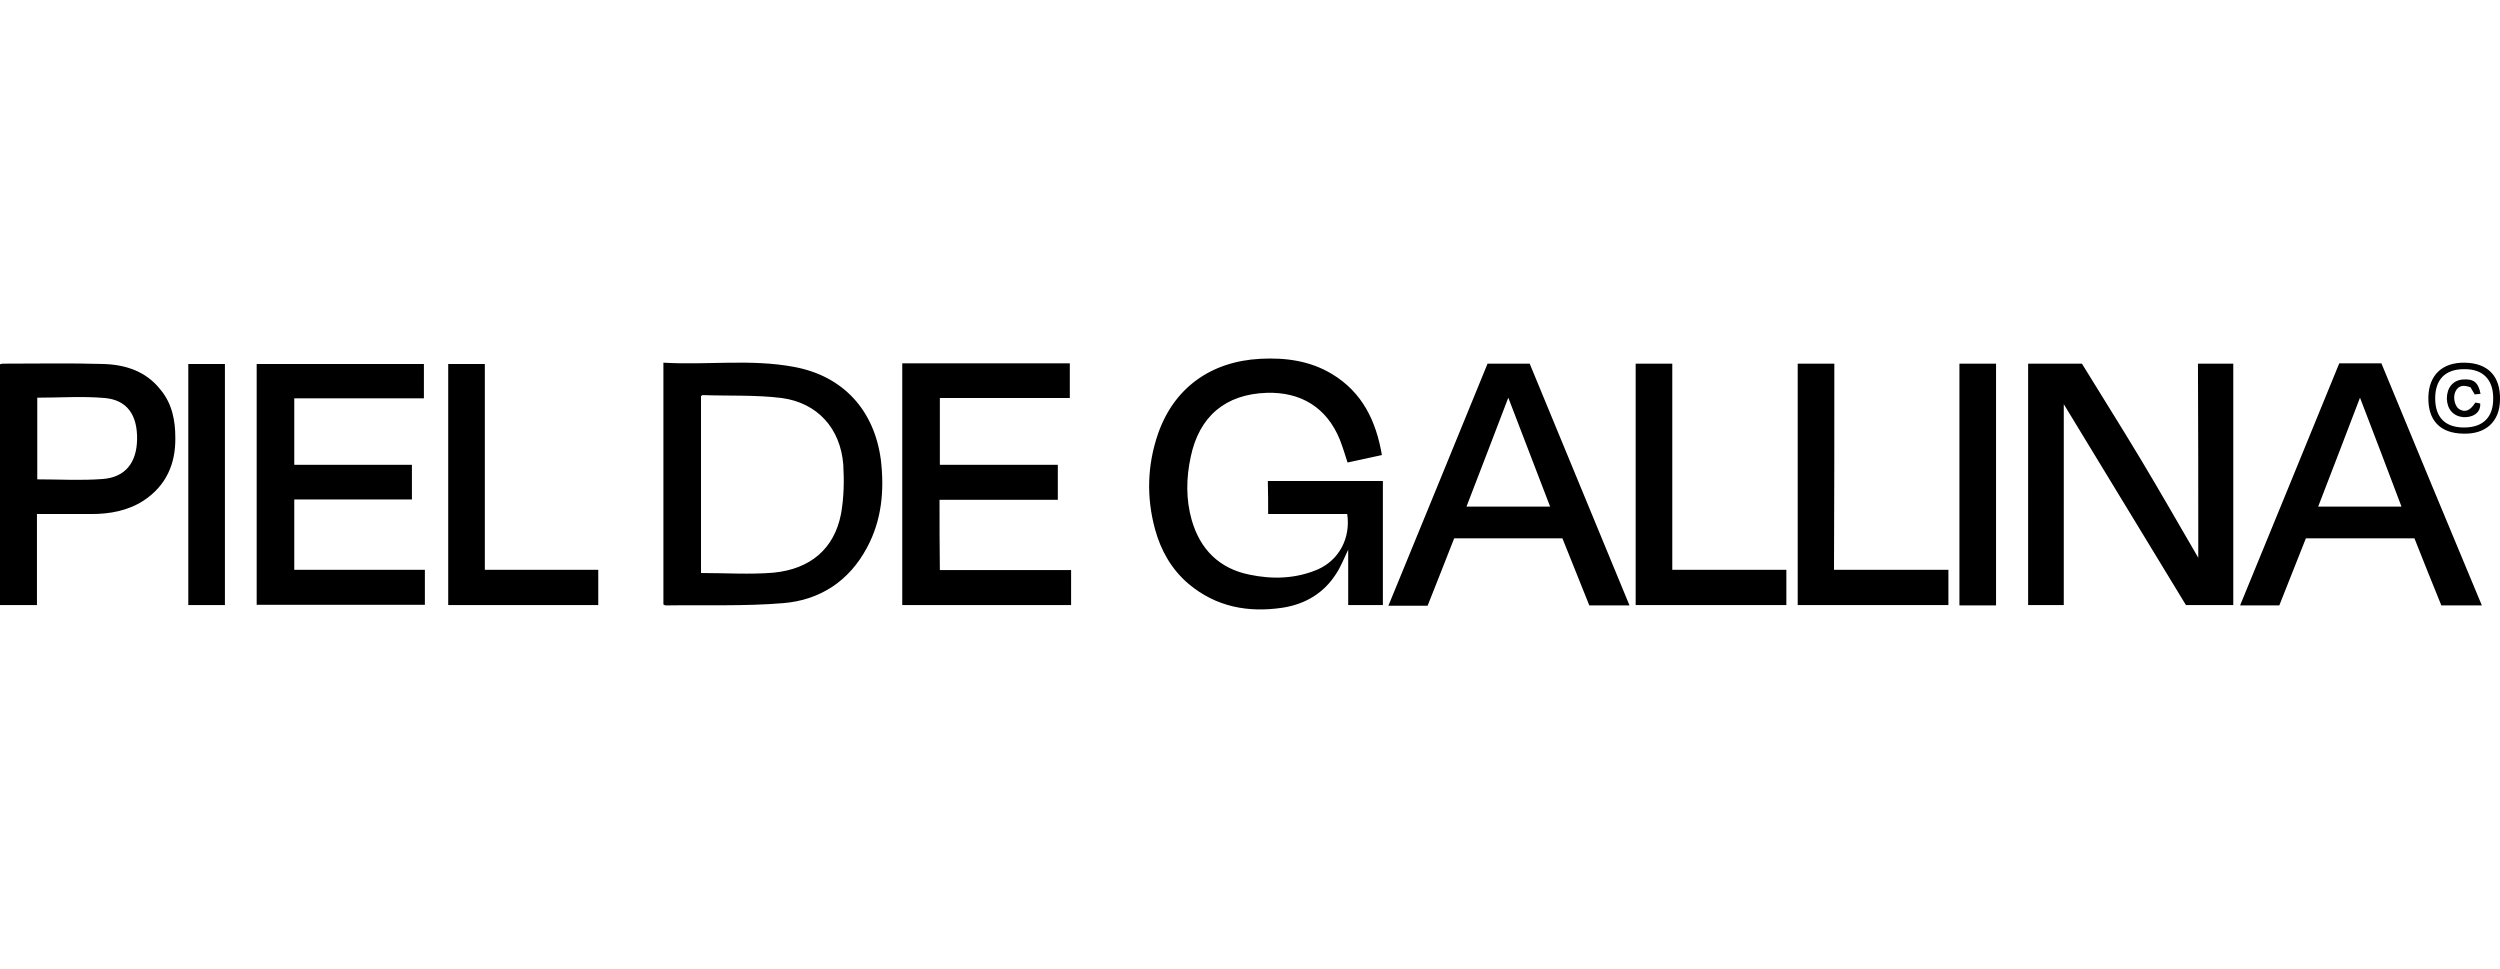
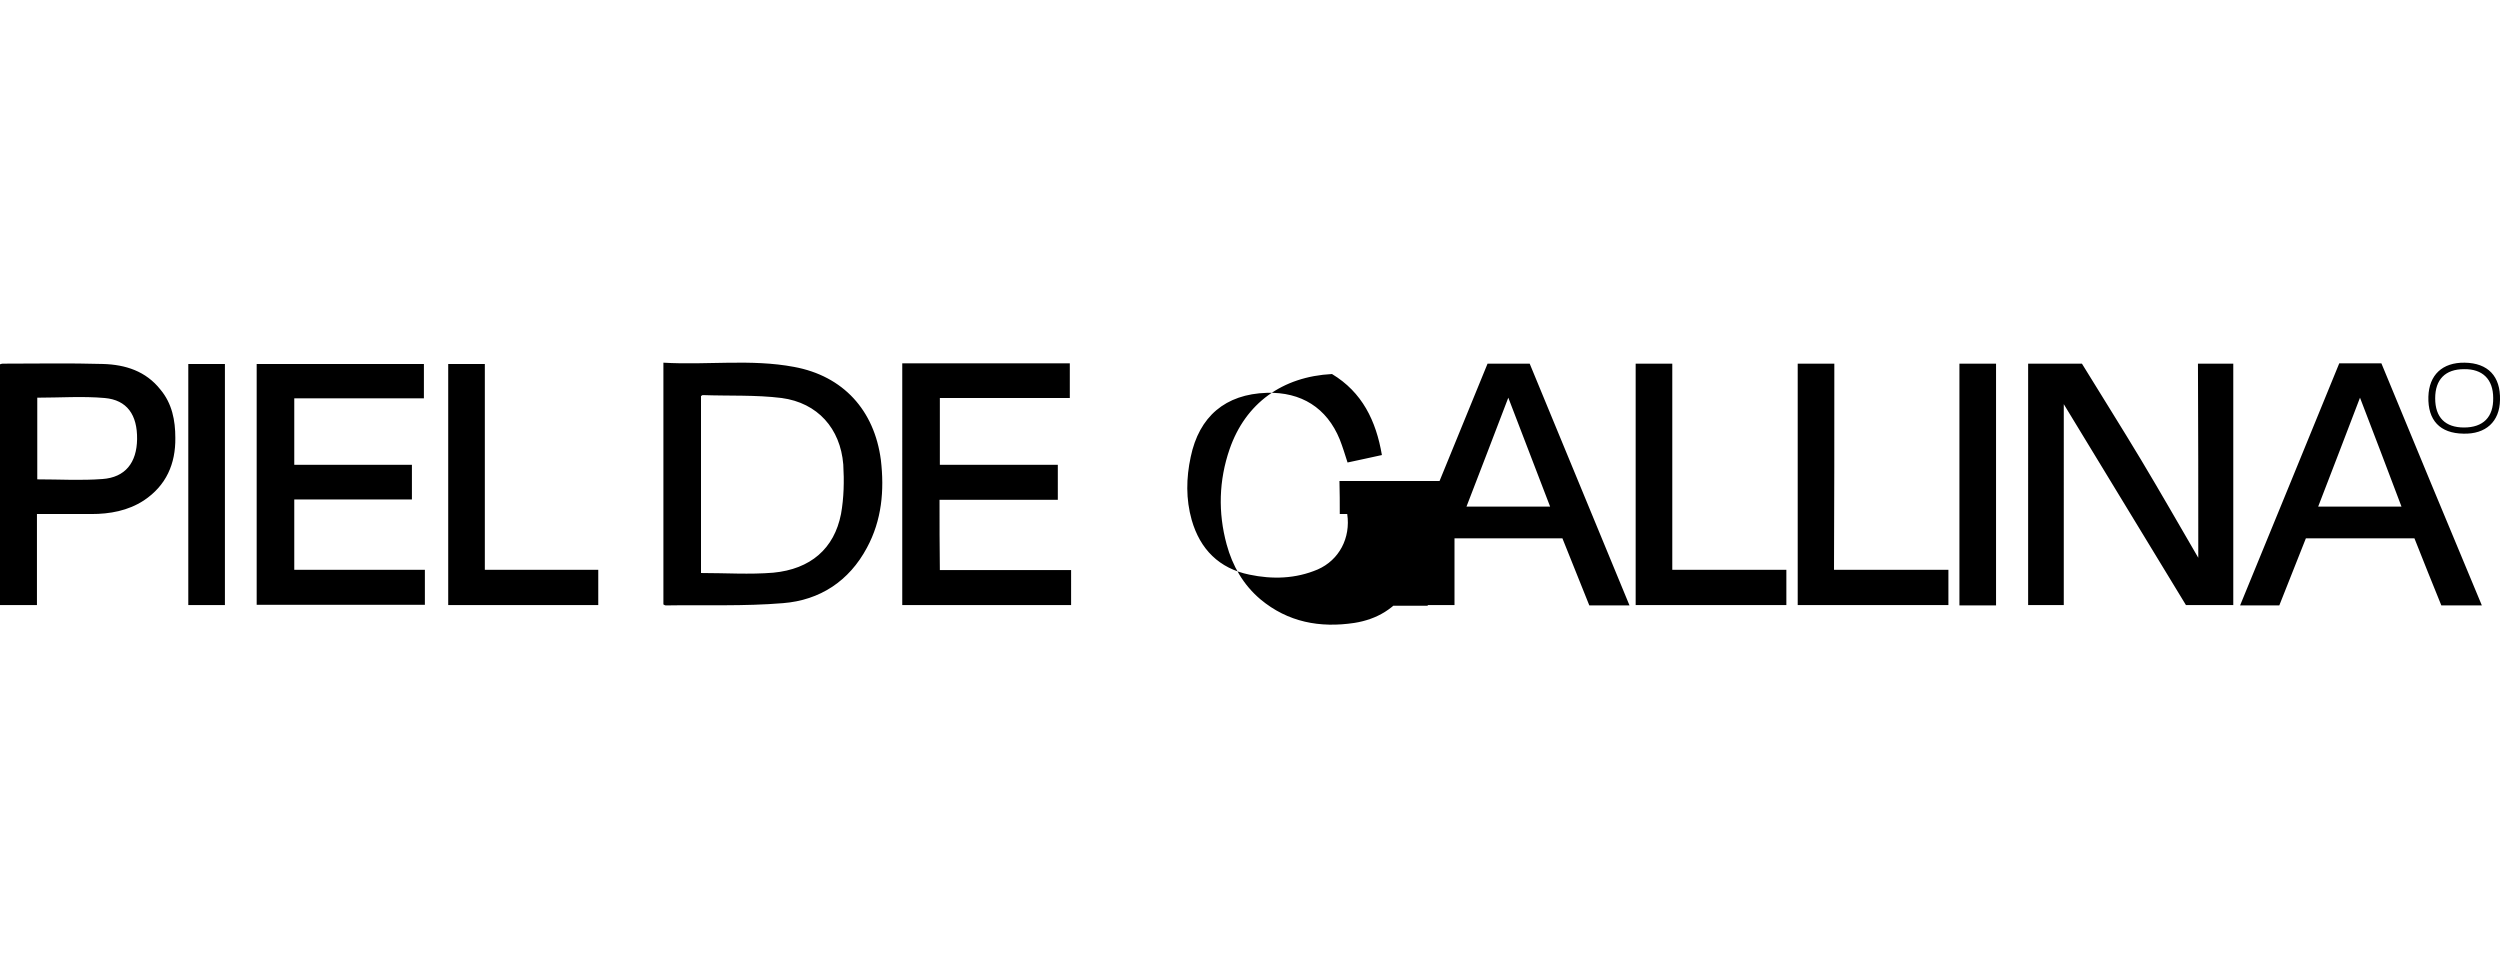
<svg xmlns="http://www.w3.org/2000/svg" version="1.1" id="Capa_1" x="0" y="0" viewBox="0 0 771.4 77.5" xml:space="preserve" width="200">
-   <path d="M678.3 61.4c-6-10.3-11.7-20.3-17.7-30.3s-12.2-19.8-18.2-29.6h-16.6V76h11V14c12.5 20.6 25.2 41.4 37.7 62h14.6V1.5h-10.9c.1 20.1.1 39.9.1 59.9zM391.3 47.9h24.4c1.1 7.4-2.5 14.2-9.1 17.1-6.8 2.9-14 3.1-21.1 1.6-9.3-1.9-15.2-7.8-17.8-16.9-1.8-6.4-1.7-12.9-.3-19.4 2.6-12.5 10.7-19.4 23.5-19.8 10.6-.3 18.5 4.6 22.5 14.4.9 2.3 1.6 4.6 2.4 7.1 3.6-.8 7.1-1.5 10.6-2.3-1.8-10.6-6.1-19.4-15.4-25C404.2.6 396.7-.4 388.9 0c-15.3.8-26.7 9-31.6 23.2-3.3 9.6-3.6 19.5-.9 29.4 1.8 6.6 5.1 12.4 10.4 16.9 8.5 7.1 18.4 8.9 29 7.3 7-1.1 12.7-4.5 16.5-10.5 1.4-2.1 2.3-4.5 3.7-7.4V76h10.7V37.7h-35.5c.1 3.6.1 6.7.1 10.2zM245 2.5C231.7 0 218.3 2 204.7 1.2v74.6c.4.2.5.3.7.3 12.1-.2 24.2.3 36.2-.7 11.4-.9 20.4-6.8 25.9-17.1 4.6-8.5 5.4-17.7 4.3-27.1-2-15.3-11.6-25.9-26.8-28.7zm14.5 45.4c-2.1 10.7-9.4 17-20.9 18.1-7.3.6-14.6.1-22.3.1V11.5c.2-.1.4-.3.5-.3 8.1.3 16.4-.1 24.4.9 11.1 1.5 18.1 9.4 19 20.5.3 5.1.2 10.3-.7 15.3zM90.8 43.4h36.3V32.7H90.8V12.2h40V1.6H79.2v74.3h51.9V65.1H90.8V43.4zM289.9 43.5h36.5V32.7H290V12.1h40.1V1.4h-51.7V76h52.1V65.2H290c-.1-7.3-.1-14.3-.1-21.7zM721.8 1.4c-10.2 24.9-20.3 49.7-30.6 74.7h12.1c2.8-7 5.5-13.9 8.2-20.7H745c2.8 7 5.5 13.9 8.3 20.7h12.5c-10.5-25.2-20.8-49.9-31-74.7h-13zm-6.5 44.2c4.3-11.1 8.5-22.1 12.9-33.6 4.4 11.5 8.6 22.4 12.8 33.6h-25.7zM459 1.5c-10.2 24.9-20.3 49.7-30.6 74.7h12.1c2.7-6.9 5.5-13.8 8.2-20.8h33.4c2.8 6.9 5.5 13.8 8.3 20.7h12.4C492.4 50.9 482.2 26.2 472 1.5h-13zm-6.5 44.1c4.3-11.1 8.5-22.1 12.9-33.6 4.4 11.5 8.6 22.4 12.9 33.6h-25.8zM31.8 1.6c-10.3-.3-20.6-.1-31-.1-.2 0-.5.1-.8.2V76h11.4V47.9h16.8c5.7 0 11.3-1 16.2-4.2 6.9-4.6 9.8-11.3 9.7-19.3 0-5.4-1-10.6-4.6-14.9C45 3.8 38.7 1.8 31.8 1.6zm-.2 35.5c-6.6.5-13.2.1-20.1.1V12c7 0 14-.5 20.8.1 6.9.6 10.1 5.2 10 12.7-.1 7.2-3.6 11.8-10.7 12.3zM516 1.5h-11.3V76h46.5V65.1H516V1.5zM566 1.5h-11.3V76h46.5V65.1h-35.3c.1-21.4.1-42.5.1-63.6zM149.6 1.6h-11.3V76h46.3V65.1h-35V1.6zM58.1 76h11.3V1.6H58.1V76zM604.6 76.1h11.3V1.5h-11.3v74.6zM760.5 1.2c-6.9-.1-11 3.8-11.2 10.5-.2 7.3 3.6 11.3 10.8 11.4 6.9.2 11.2-3.7 11.3-10.4.2-7.3-3.7-11.4-10.9-11.5zm-.2 20c-5.8 0-8.9-3.1-8.9-9 0-5.8 3.1-9 8.9-9 5.7-.1 9 3.1 9 8.9.1 5.9-3.1 9.1-9 9.1z" />
-   <path d="M762.3 8.8c.4.7.8 1.4 1.3 2.2.6-.1 1.1-.1 1.8-.2-.7-3.6-2.2-4.7-5.6-4.4-3 .3-4.8 2.6-4.8 5.9.1 3.3 2 5.4 5 5.7 2.5.2 5.5-1 5.3-4.2l-1.5-.3c-1.6 2.5-3.1 3.1-4.9 2.1-1.4-.8-2.1-3.6-1.3-5.4 1-2.2 2.8-2.1 4.7-1.4z" />
+   <path d="M678.3 61.4c-6-10.3-11.7-20.3-17.7-30.3s-12.2-19.8-18.2-29.6h-16.6V76h11V14c12.5 20.6 25.2 41.4 37.7 62h14.6V1.5h-10.9c.1 20.1.1 39.9.1 59.9zM391.3 47.9h24.4c1.1 7.4-2.5 14.2-9.1 17.1-6.8 2.9-14 3.1-21.1 1.6-9.3-1.9-15.2-7.8-17.8-16.9-1.8-6.4-1.7-12.9-.3-19.4 2.6-12.5 10.7-19.4 23.5-19.8 10.6-.3 18.5 4.6 22.5 14.4.9 2.3 1.6 4.6 2.4 7.1 3.6-.8 7.1-1.5 10.6-2.3-1.8-10.6-6.1-19.4-15.4-25c-15.3.8-26.7 9-31.6 23.2-3.3 9.6-3.6 19.5-.9 29.4 1.8 6.6 5.1 12.4 10.4 16.9 8.5 7.1 18.4 8.9 29 7.3 7-1.1 12.7-4.5 16.5-10.5 1.4-2.1 2.3-4.5 3.7-7.4V76h10.7V37.7h-35.5c.1 3.6.1 6.7.1 10.2zM245 2.5C231.7 0 218.3 2 204.7 1.2v74.6c.4.2.5.3.7.3 12.1-.2 24.2.3 36.2-.7 11.4-.9 20.4-6.8 25.9-17.1 4.6-8.5 5.4-17.7 4.3-27.1-2-15.3-11.6-25.9-26.8-28.7zm14.5 45.4c-2.1 10.7-9.4 17-20.9 18.1-7.3.6-14.6.1-22.3.1V11.5c.2-.1.4-.3.5-.3 8.1.3 16.4-.1 24.4.9 11.1 1.5 18.1 9.4 19 20.5.3 5.1.2 10.3-.7 15.3zM90.8 43.4h36.3V32.7H90.8V12.2h40V1.6H79.2v74.3h51.9V65.1H90.8V43.4zM289.9 43.5h36.5V32.7H290V12.1h40.1V1.4h-51.7V76h52.1V65.2H290c-.1-7.3-.1-14.3-.1-21.7zM721.8 1.4c-10.2 24.9-20.3 49.7-30.6 74.7h12.1c2.8-7 5.5-13.9 8.2-20.7H745c2.8 7 5.5 13.9 8.3 20.7h12.5c-10.5-25.2-20.8-49.9-31-74.7h-13zm-6.5 44.2c4.3-11.1 8.5-22.1 12.9-33.6 4.4 11.5 8.6 22.4 12.8 33.6h-25.7zM459 1.5c-10.2 24.9-20.3 49.7-30.6 74.7h12.1c2.7-6.9 5.5-13.8 8.2-20.8h33.4c2.8 6.9 5.5 13.8 8.3 20.7h12.4C492.4 50.9 482.2 26.2 472 1.5h-13zm-6.5 44.1c4.3-11.1 8.5-22.1 12.9-33.6 4.4 11.5 8.6 22.4 12.9 33.6h-25.8zM31.8 1.6c-10.3-.3-20.6-.1-31-.1-.2 0-.5.1-.8.2V76h11.4V47.9h16.8c5.7 0 11.3-1 16.2-4.2 6.9-4.6 9.8-11.3 9.7-19.3 0-5.4-1-10.6-4.6-14.9C45 3.8 38.7 1.8 31.8 1.6zm-.2 35.5c-6.6.5-13.2.1-20.1.1V12c7 0 14-.5 20.8.1 6.9.6 10.1 5.2 10 12.7-.1 7.2-3.6 11.8-10.7 12.3zM516 1.5h-11.3V76h46.5V65.1H516V1.5zM566 1.5h-11.3V76h46.5V65.1h-35.3c.1-21.4.1-42.5.1-63.6zM149.6 1.6h-11.3V76h46.3V65.1h-35V1.6zM58.1 76h11.3V1.6H58.1V76zM604.6 76.1h11.3V1.5h-11.3v74.6zM760.5 1.2c-6.9-.1-11 3.8-11.2 10.5-.2 7.3 3.6 11.3 10.8 11.4 6.9.2 11.2-3.7 11.3-10.4.2-7.3-3.7-11.4-10.9-11.5zm-.2 20c-5.8 0-8.9-3.1-8.9-9 0-5.8 3.1-9 8.9-9 5.7-.1 9 3.1 9 8.9.1 5.9-3.1 9.1-9 9.1z" />
</svg>